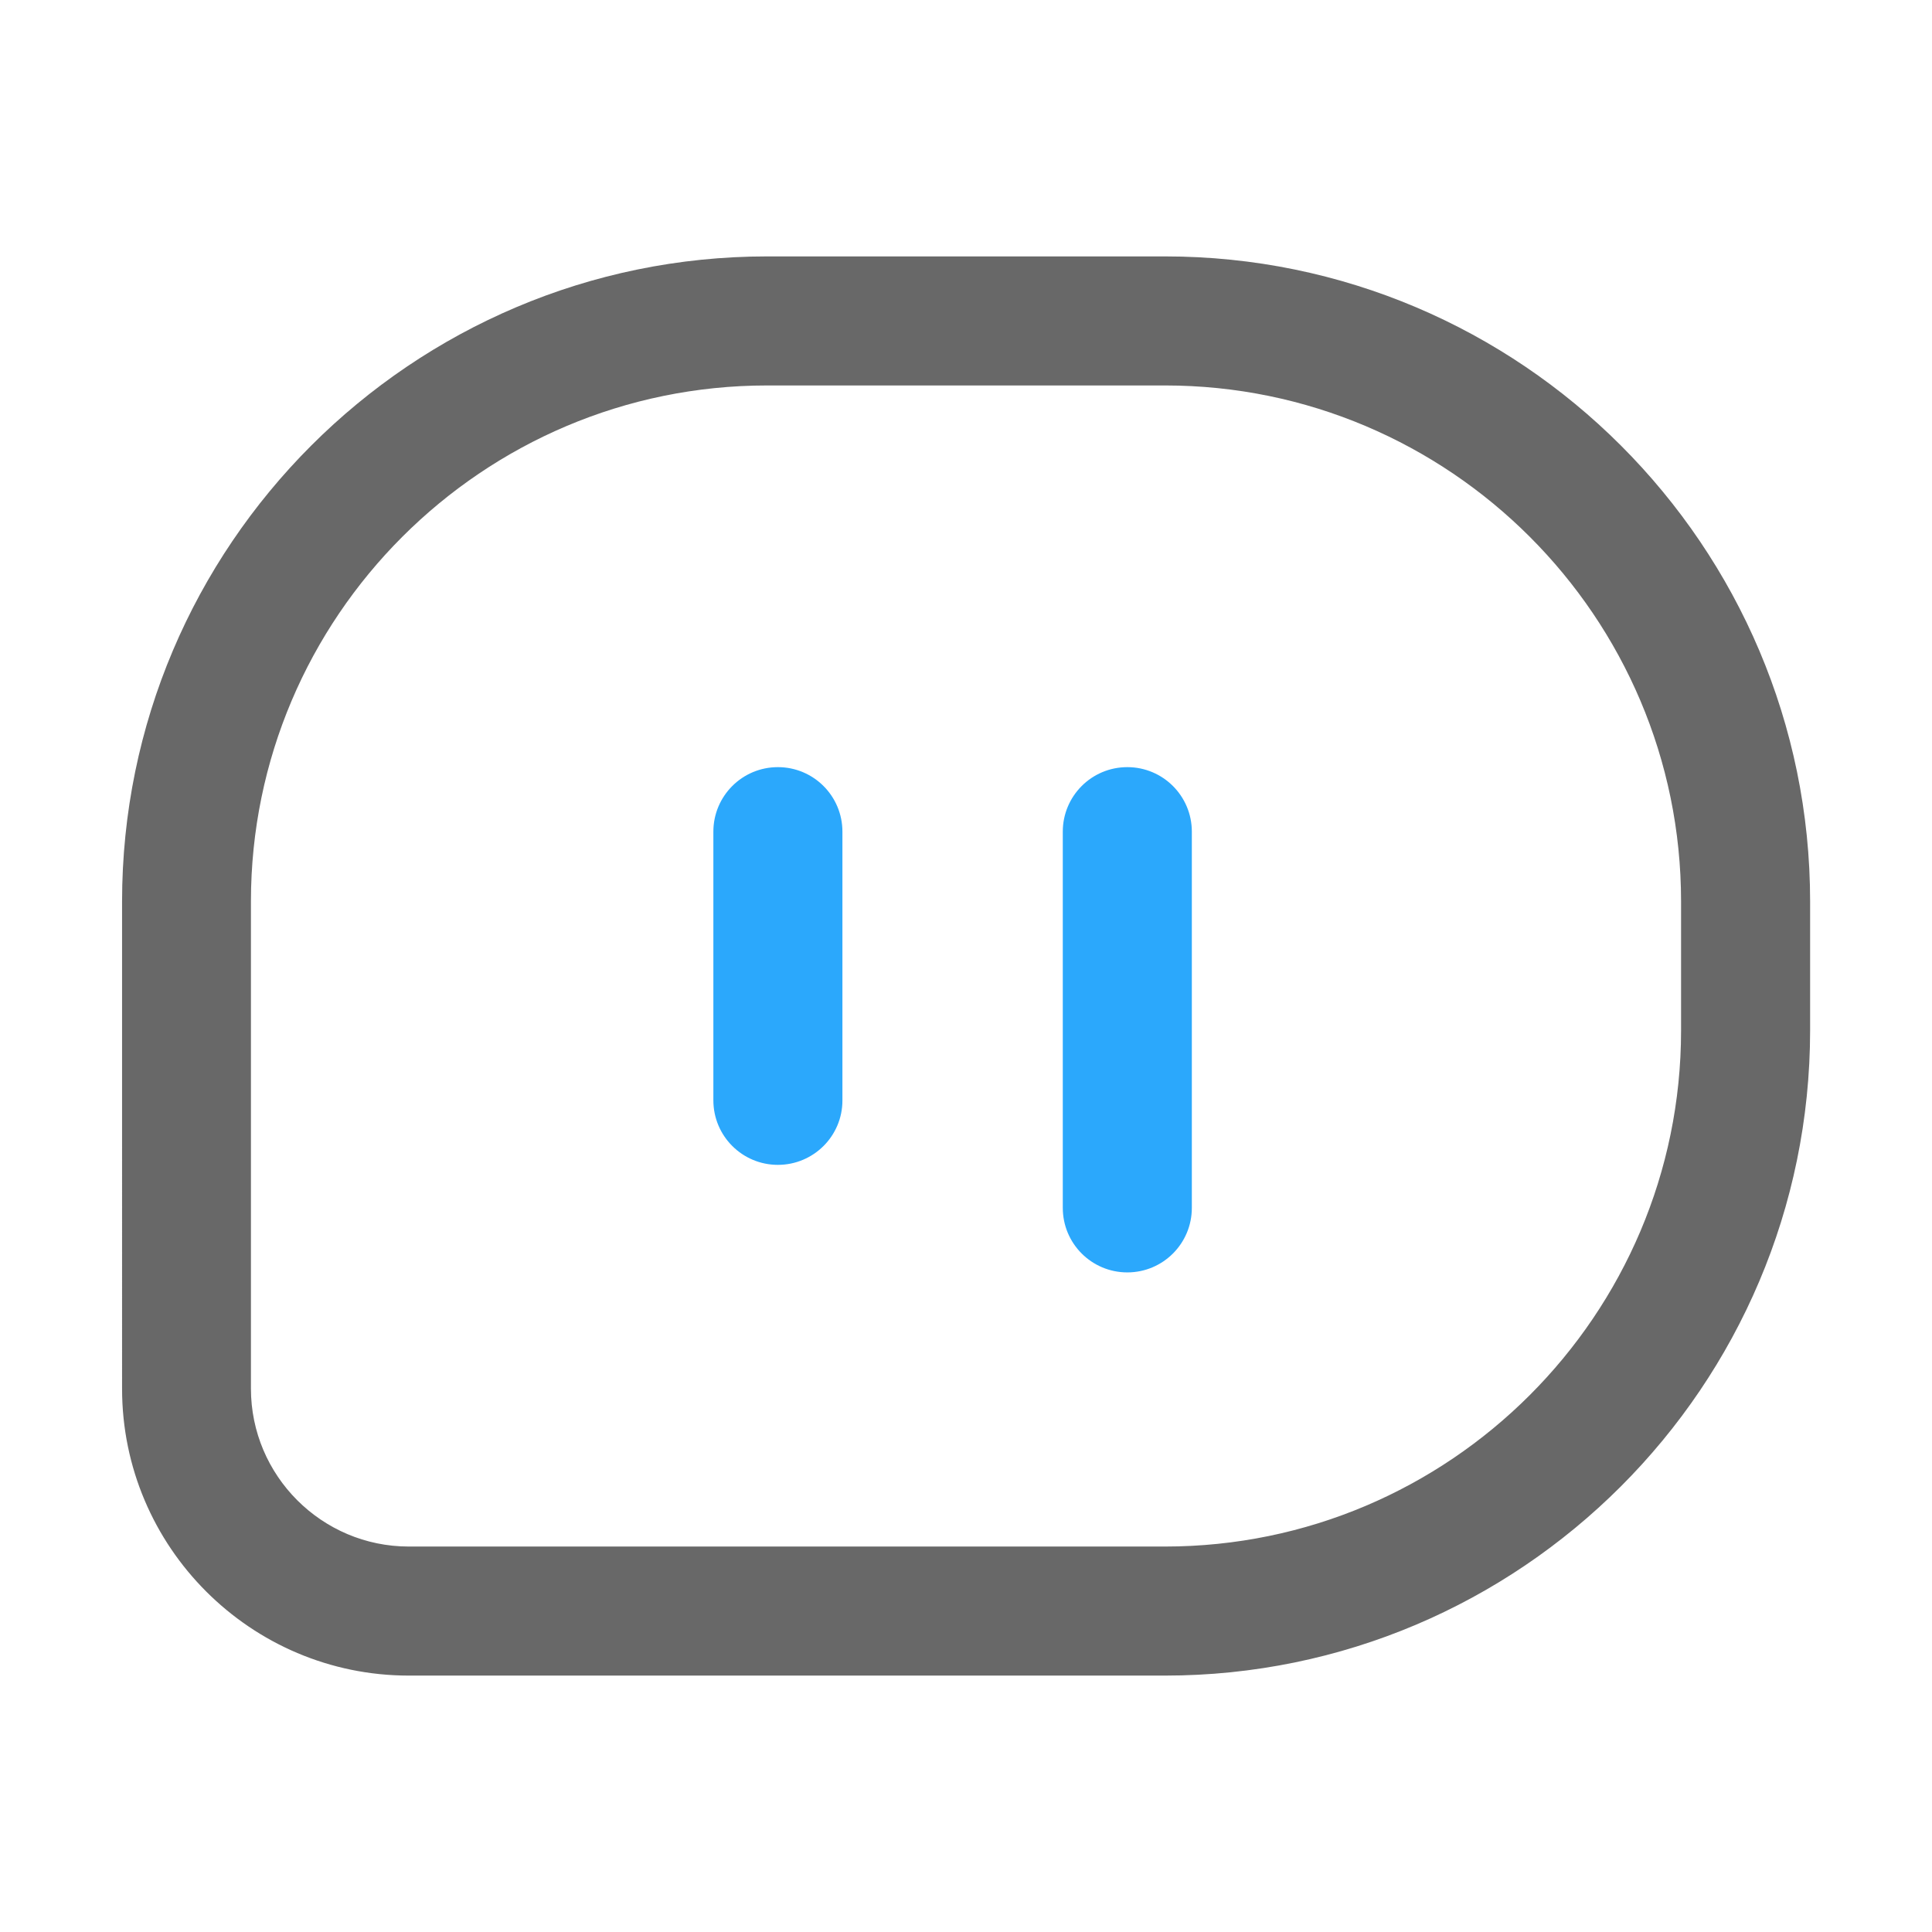
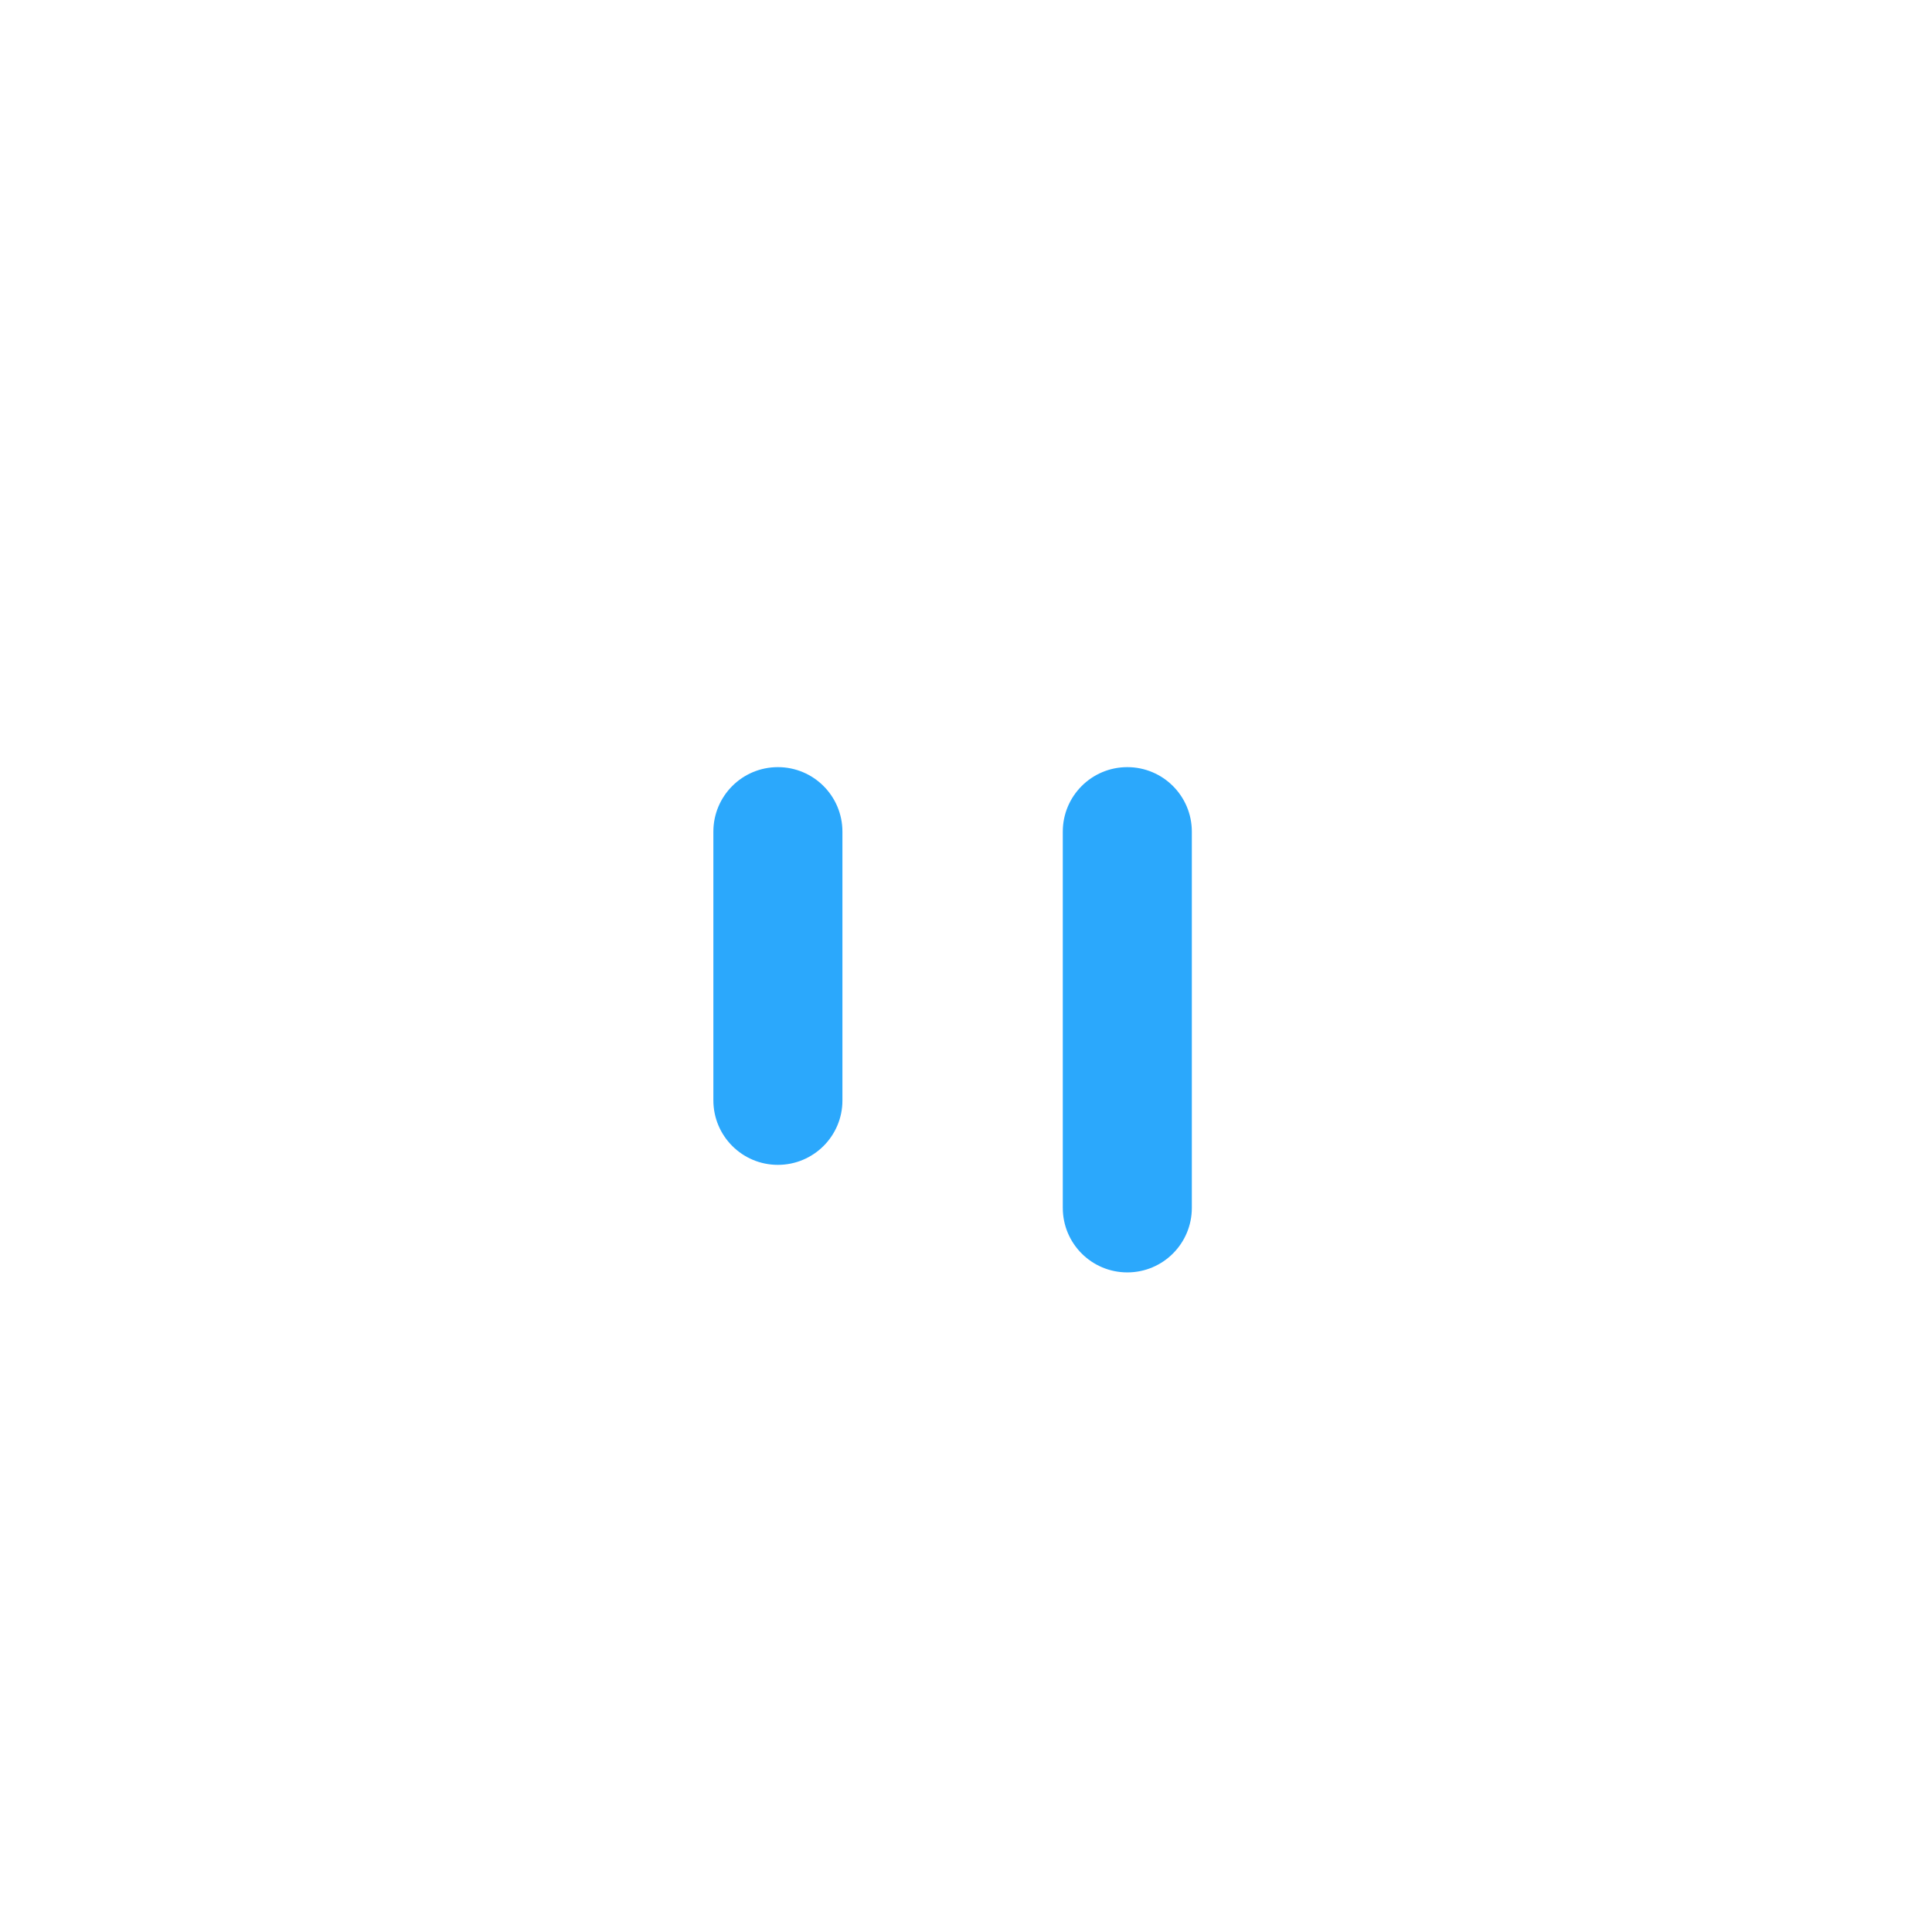
<svg xmlns="http://www.w3.org/2000/svg" t="1721980931967" class="icon" viewBox="0 0 1024 1024" version="1.1" p-id="100056" width="200" height="200">
-   <path d="M617.4 888.1H216.7c-83.8 0-152-68.2-152-152V477.8c0-188.5 153.4-341.9 341.9-341.9h210.9c188.5 0 341.9 153.4 341.9 341.9v68.4c-0.1 188.5-153.4 341.9-342 341.9zM406.6 204.3C255.8 204.3 133 327 133 477.8V736c0 46.1 37.5 83.7 83.7 83.7h400.7C768.2 819.7 891 697 891 546.2v-68.4c0-150.8-122.7-273.5-273.5-273.5H406.6z" fill="#686868" p-id="100057" />
  <path d="M412.3 617.4c-18.9 0-34.2-15.3-34.2-34.2V440.8c0-18.9 15.3-34.2 34.2-34.2s34.2 15.3 34.2 34.2v142.5c0 18.8-15.3 34.1-34.2 34.1z m185.2 57c-18.9 0-34.2-15.3-34.2-34.2V440.8c0-18.9 15.3-34.2 34.2-34.2s34.2 15.3 34.2 34.2v199.4c0 18.9-15.3 34.2-34.2 34.2z" fill="#2BA8FC" p-id="100058" />
</svg>